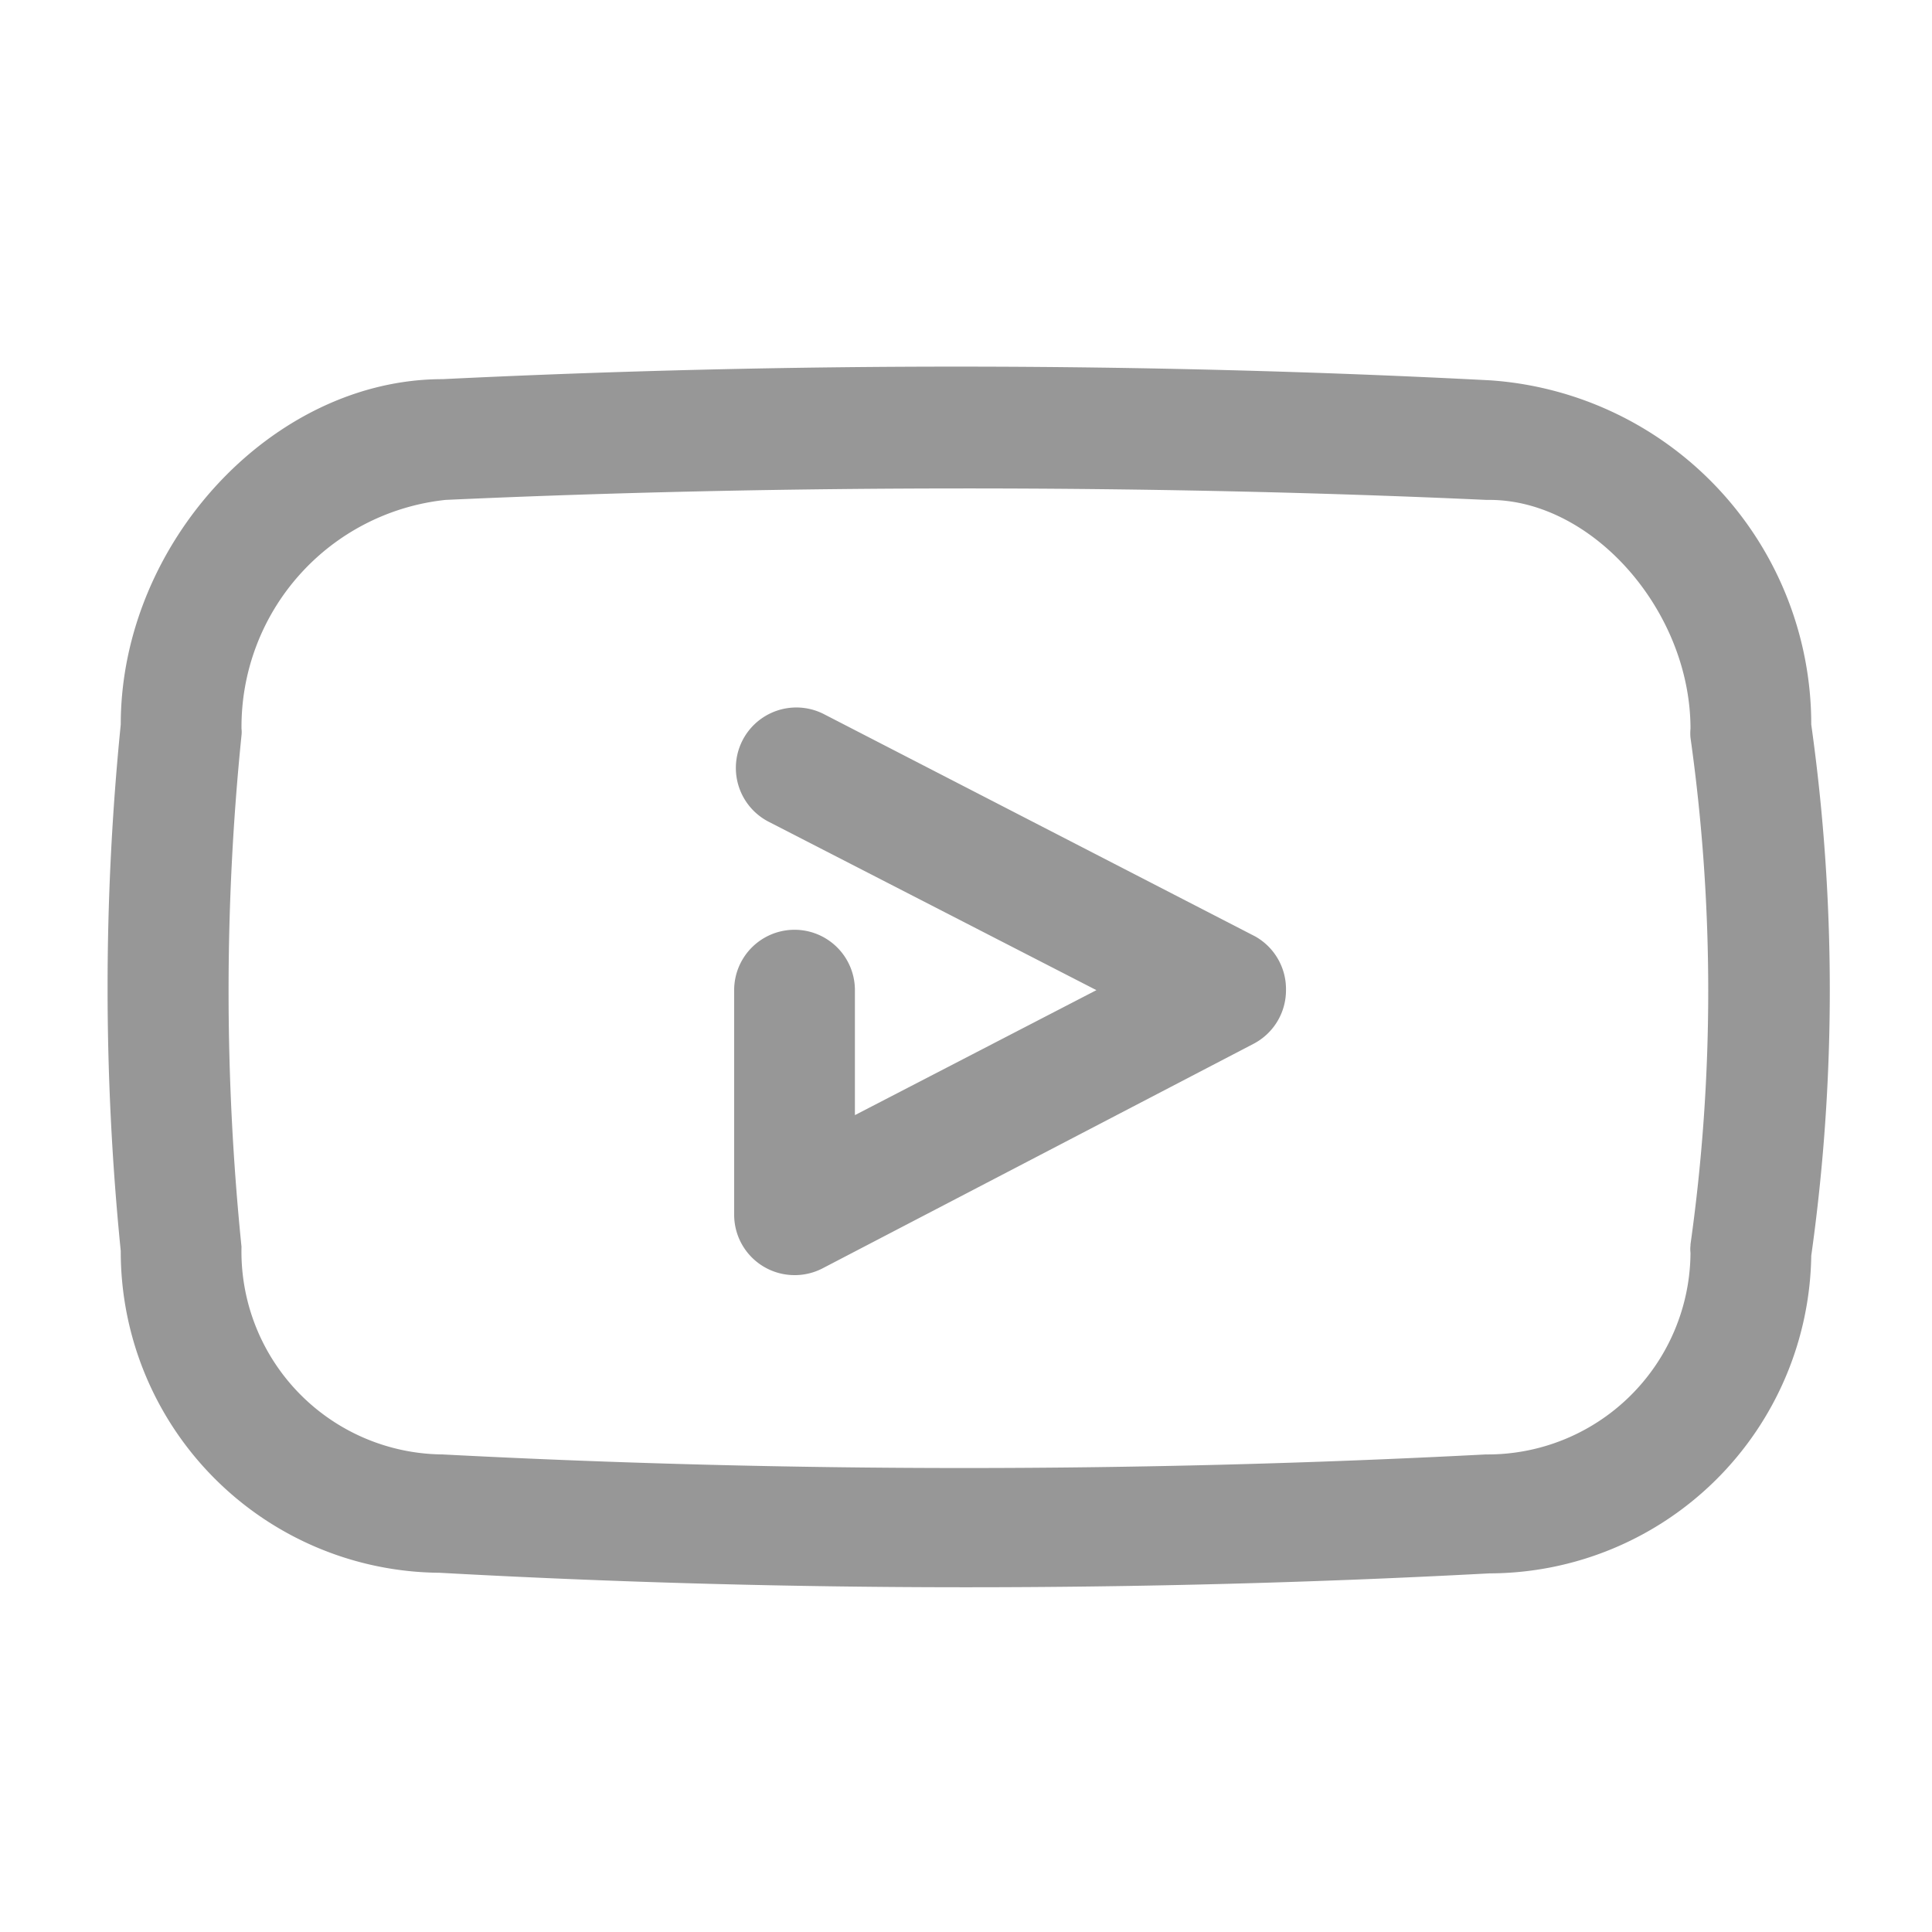
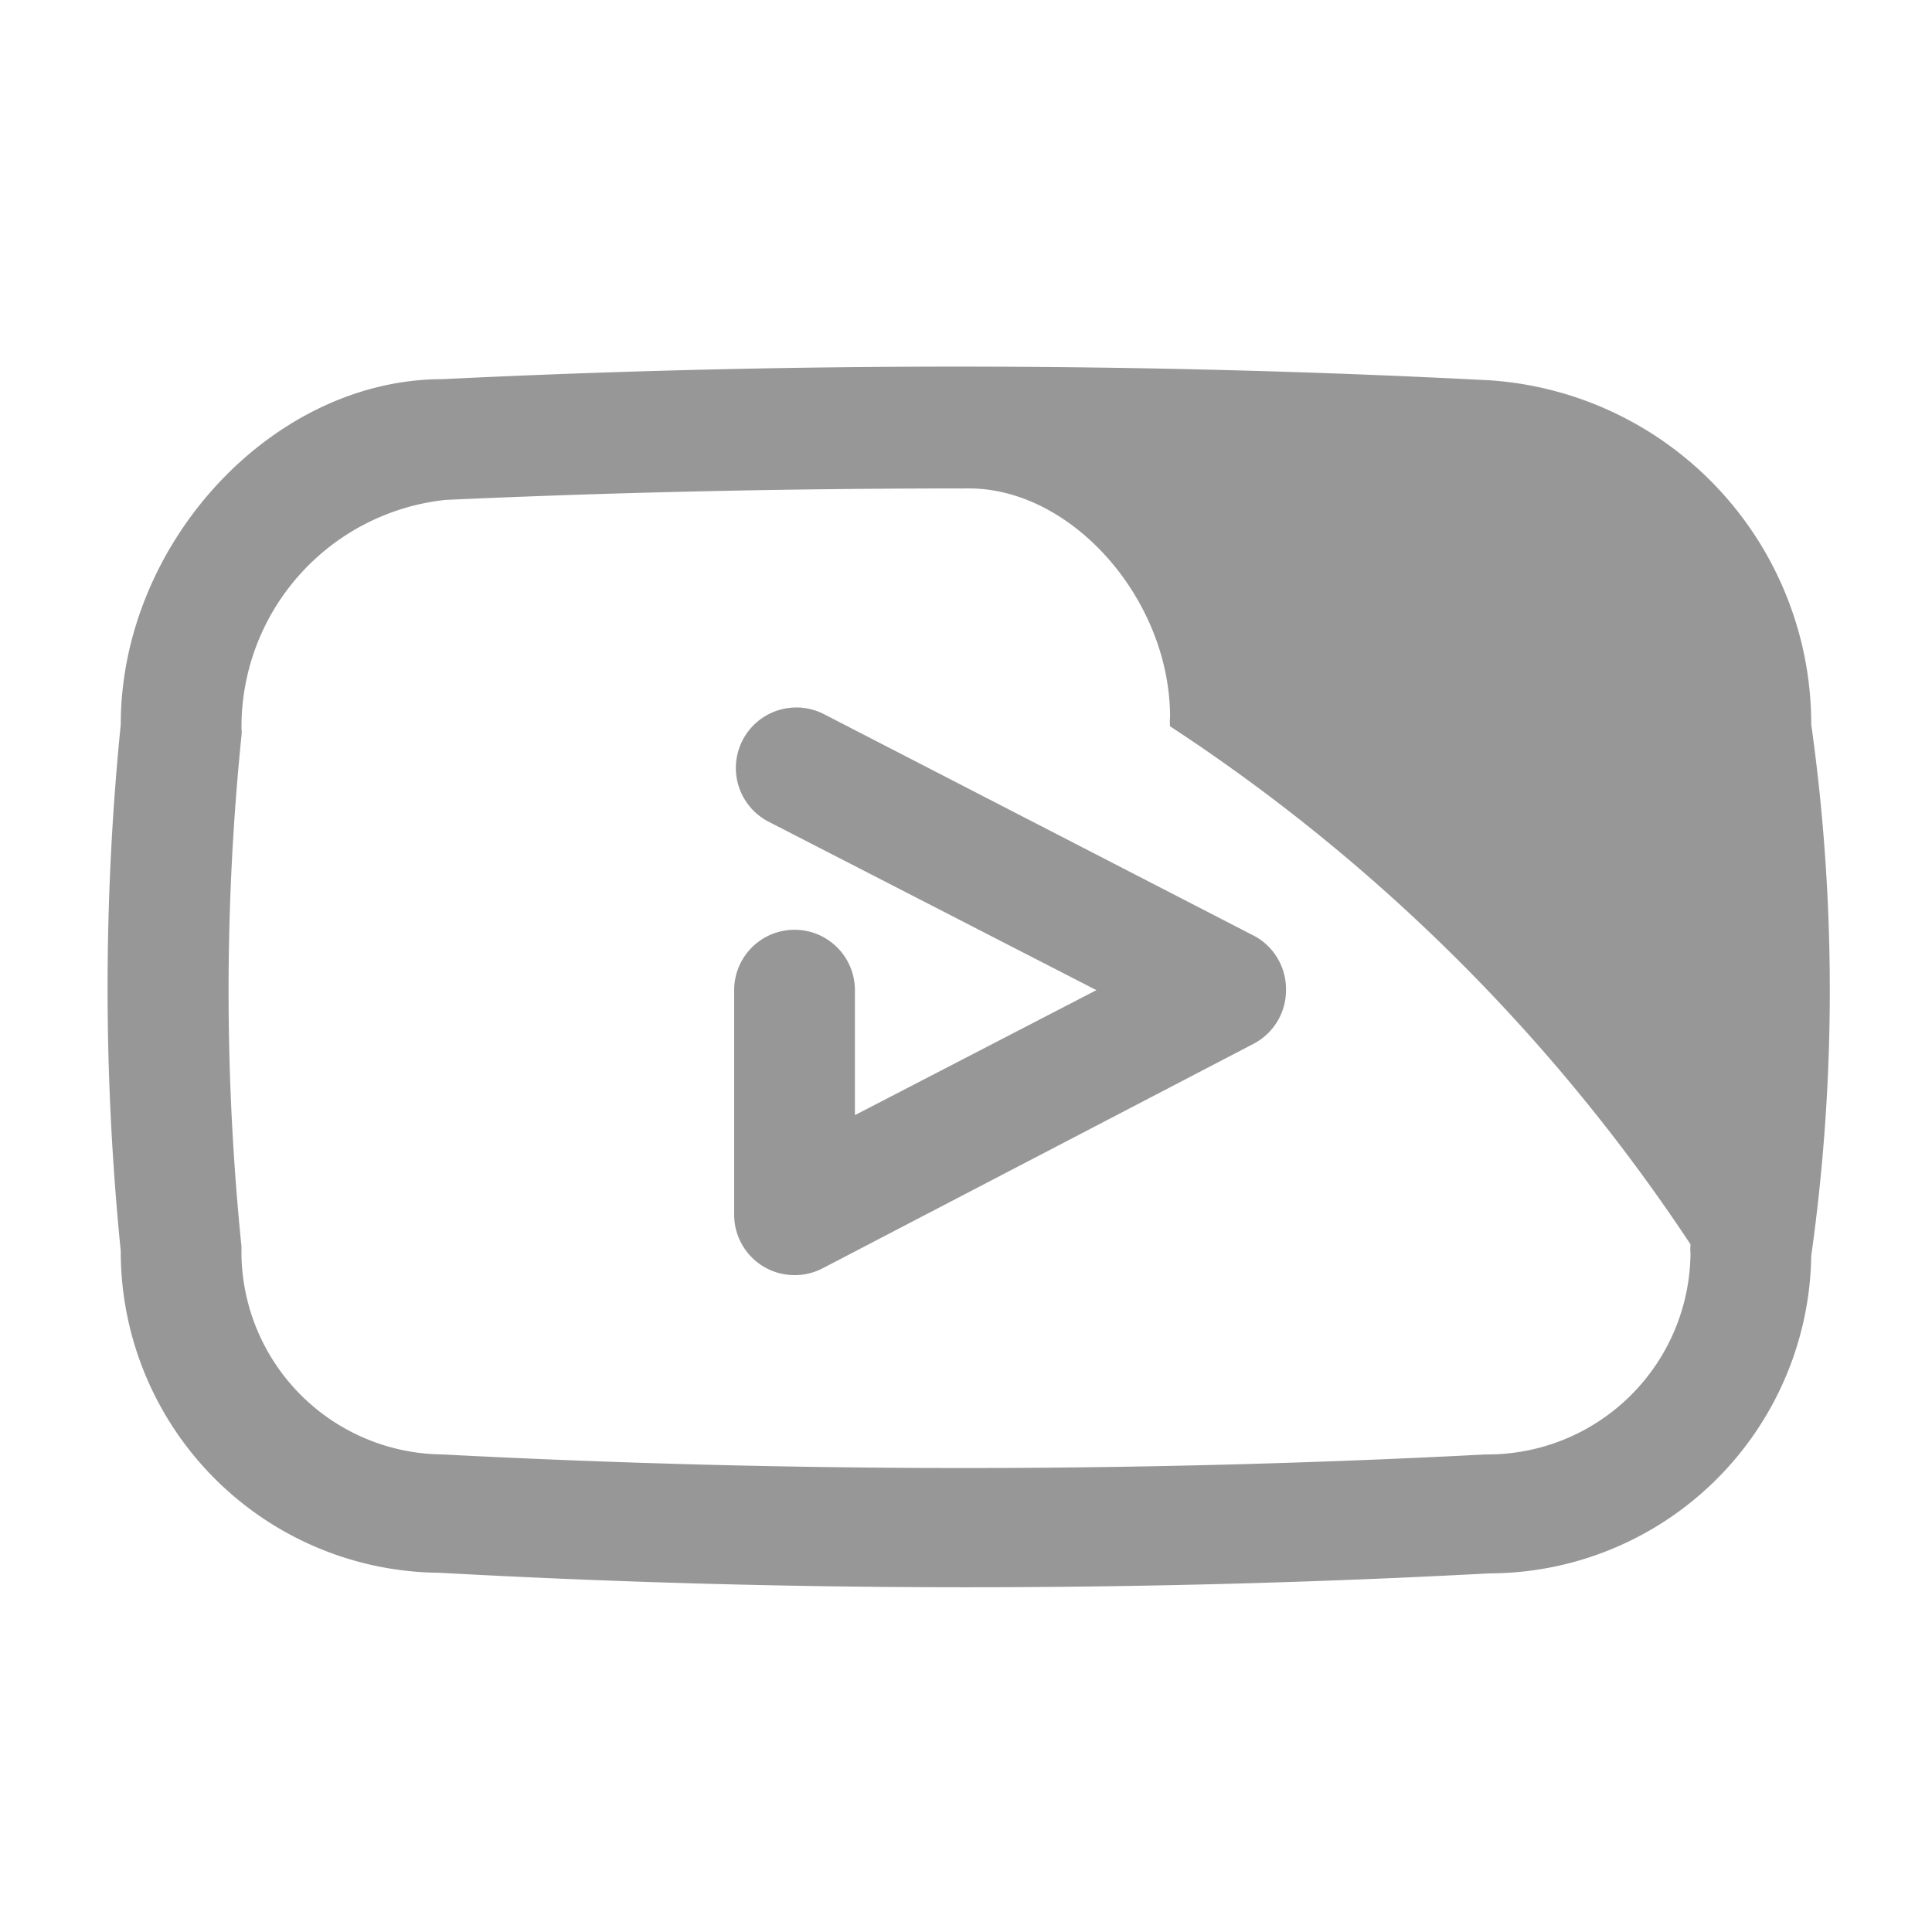
<svg xmlns="http://www.w3.org/2000/svg" width="32" height="32" style="">
-   <rect id="backgroundrect" width="100%" height="100%" x="0" y="0" fill="none" stroke="none" />
  <title />
  <g class="currentLayer" style="">
    <title>Layer 1</title>
    <g data-name="youtube youtuber video play" id="youtube_youtuber_video_play" class="selected" fill-opacity="1" fill="#979797">
-       <path d="M30,12a5.71,5.71,0,0,0-5.31-5.7C18.92,6,13.06,6,7.33,6.28,4.51,6.28,2,9,2,12a43.69,43.69,0,0,0,0,8.72,5.32,5.32,0,0,0,5.28,5.33h0q4.35.24,8.72.24t8.67-.23A5.34,5.34,0,0,0,30,20.8,31.67,31.67,0,0,0,30,12Zm-2,8.63a.49.49,0,0,0,0,.12,3.36,3.36,0,0,1-3.39,3.34,166,166,0,0,1-17.28,0A3.36,3.36,0,0,1,4,20.65a42,42,0,0,1,0-8.47.45.45,0,0,0,0-.11A3.78,3.78,0,0,1,7.38,8.28c2.86-.13,5.74-.19,8.62-.19s5.76.06,8.62.19h.05c1.71,0,3.33,1.84,3.33,3.79a.76.76,0,0,0,0,.15A30.11,30.11,0,0,1,28,20.61Z" id="svg_1" fill="#979797" />
+       <path d="M30,12a5.71,5.71,0,0,0-5.31-5.7C18.92,6,13.06,6,7.33,6.28,4.51,6.28,2,9,2,12a43.69,43.69,0,0,0,0,8.72,5.32,5.32,0,0,0,5.28,5.33h0q4.35.24,8.72.24t8.67-.23A5.34,5.34,0,0,0,30,20.8,31.67,31.67,0,0,0,30,12Zm-2,8.63a.49.49,0,0,0,0,.12,3.36,3.36,0,0,1-3.39,3.34,166,166,0,0,1-17.28,0A3.36,3.36,0,0,1,4,20.65a42,42,0,0,1,0-8.47.45.45,0,0,0,0-.11A3.78,3.78,0,0,1,7.38,8.28c2.86-.13,5.74-.19,8.62-.19h.05c1.71,0,3.33,1.84,3.33,3.79a.76.76,0,0,0,0,.15A30.11,30.11,0,0,1,28,20.61Z" id="svg_1" fill="#979797" />
      <path d="M20.79,15.51l-7.14-3.68a1,1,0,1,0-.92,1.78l5.43,2.79-4,2.07V16.4a1,1,0,0,0-2,0v3.72a1,1,0,0,0,1,1,1,1,0,0,0,.46-.11l7.14-3.72a1,1,0,0,0,.54-.89A1,1,0,0,0,20.79,15.51Z" id="svg_2" fill="#979797" />
    </g>
  </g>
</svg>